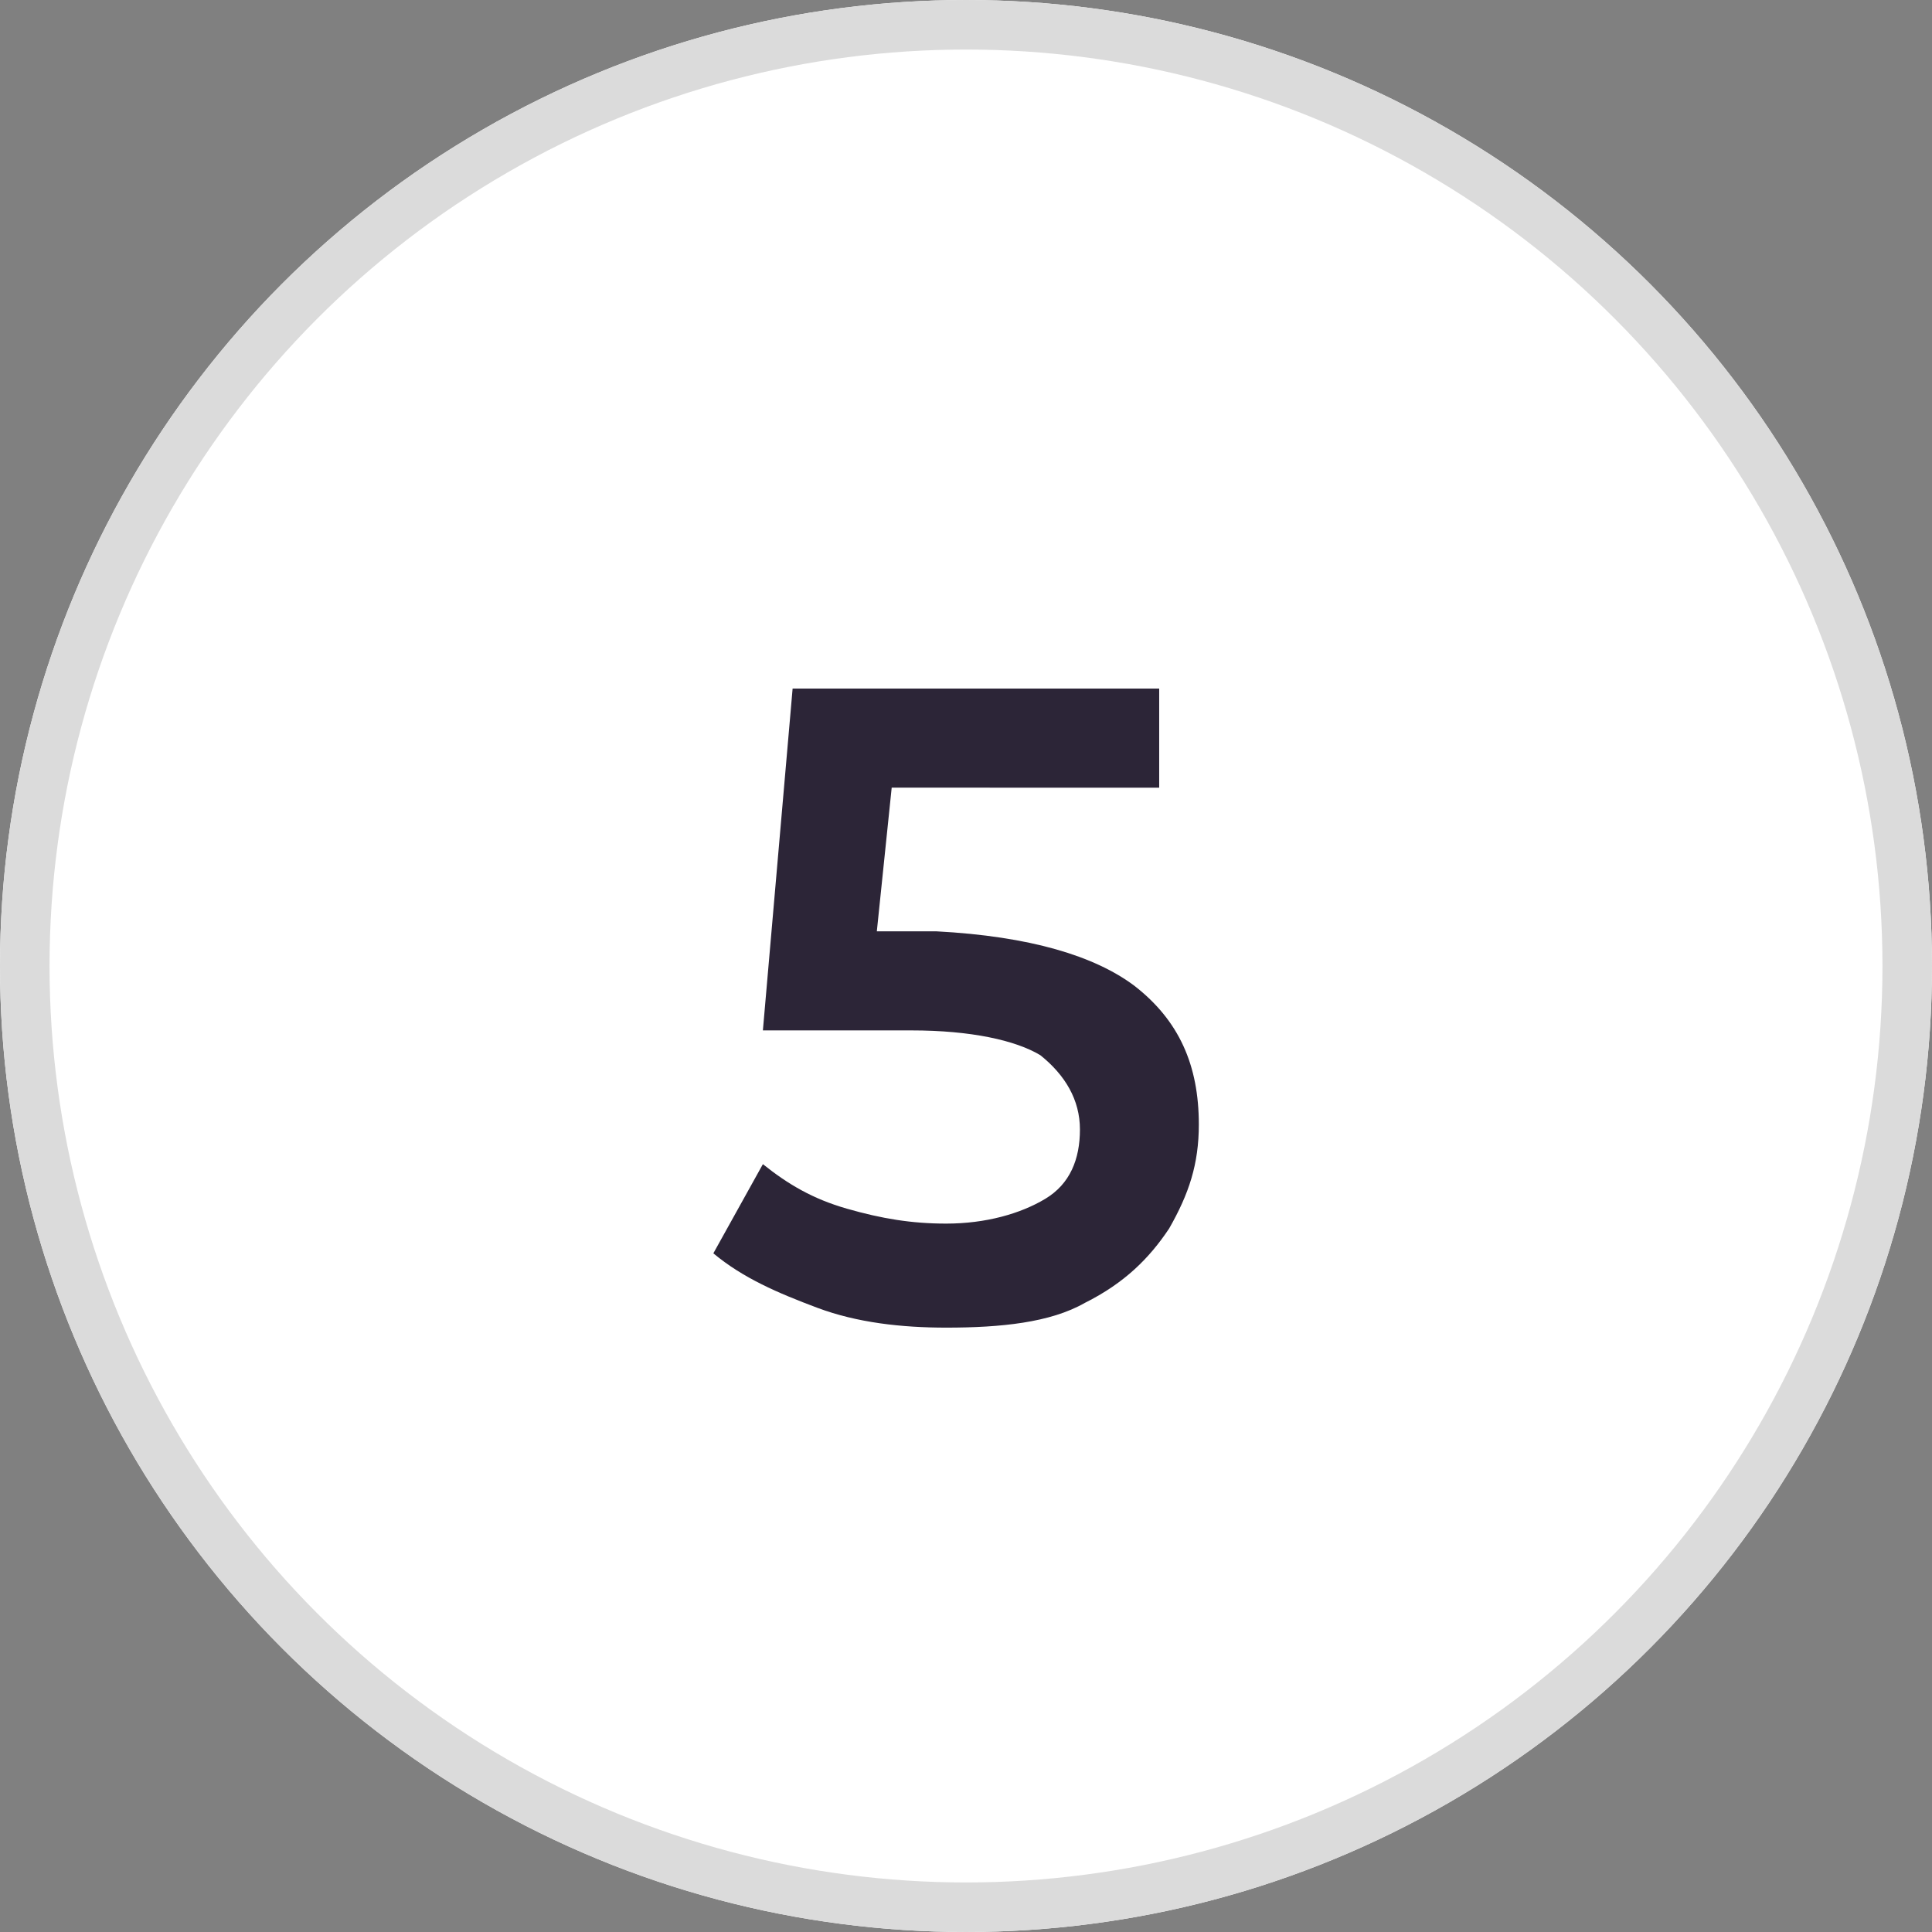
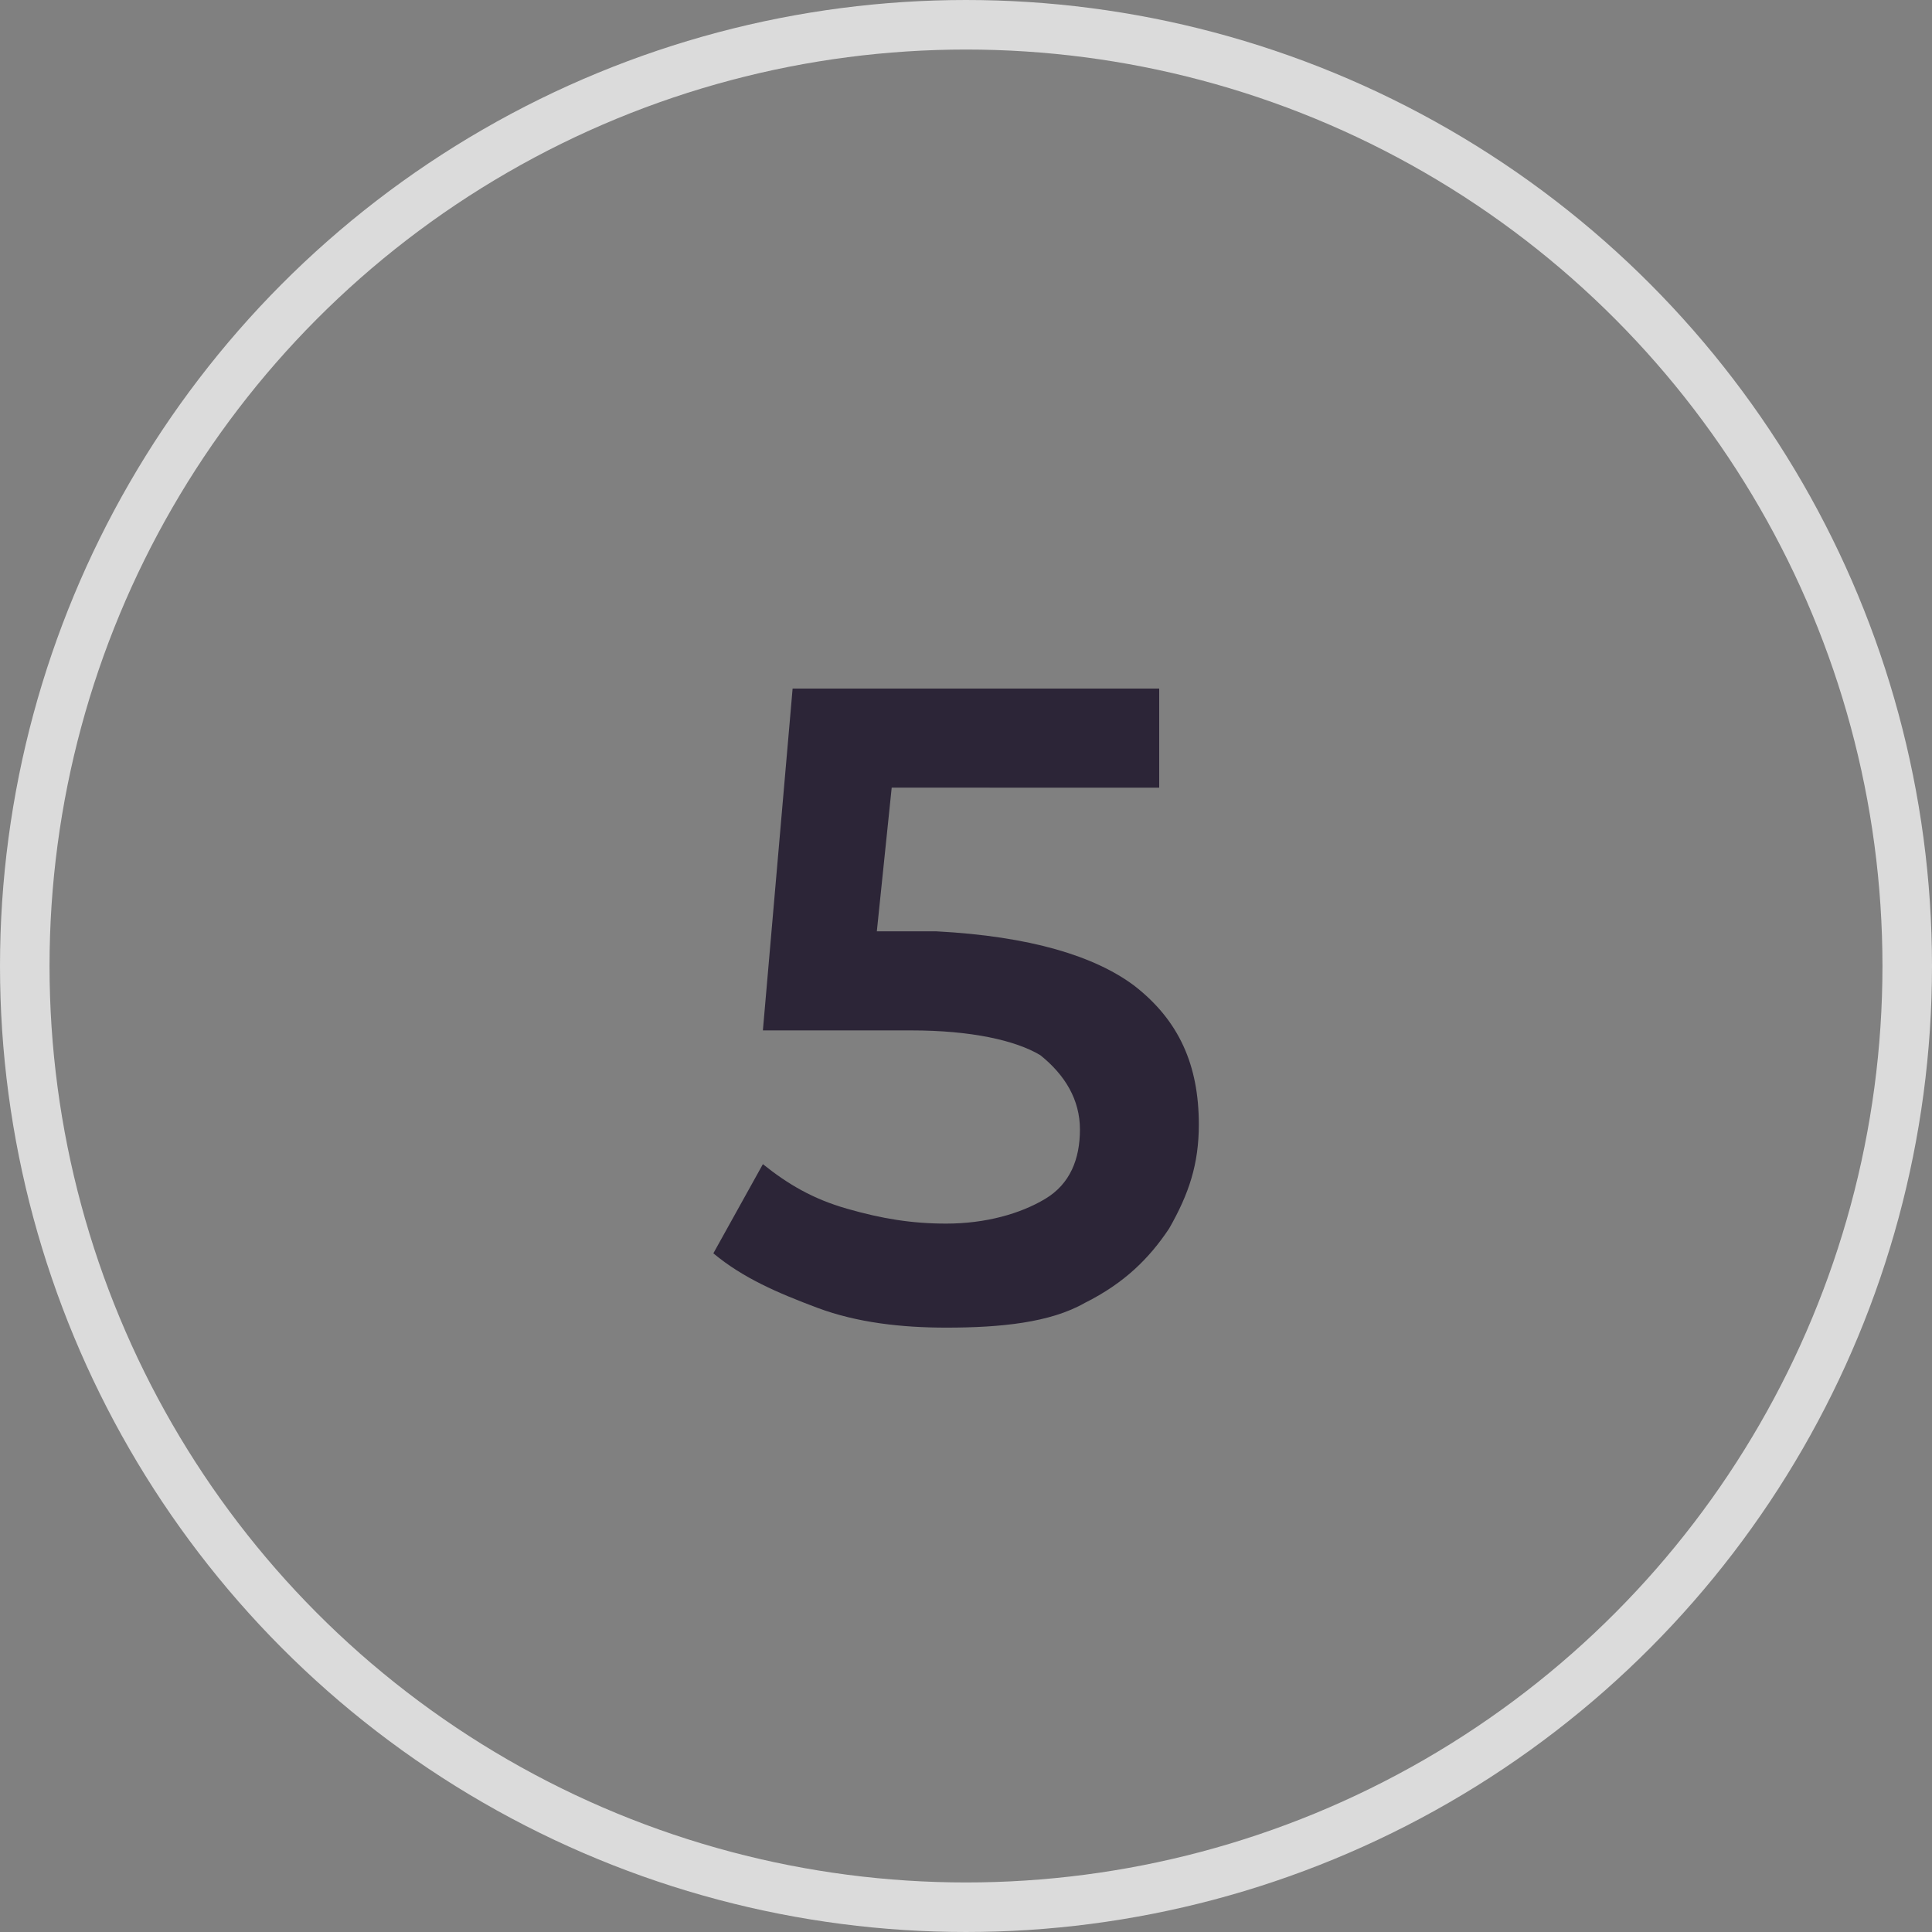
<svg xmlns="http://www.w3.org/2000/svg" version="1.1" id="Layer_1" x="0px" y="0px" viewBox="0 0 39 39" style="enable-background:new 0 0 39 39;" xml:space="preserve">
  <rect x="0" y="0" width="39" height="39" fill="#808080" stroke="none" />
  <style type="text/css">
	.st0{fill:#FFFFFF;}
	.st1{fill:none;stroke:#DBDBDB;}
	.st2{enable-background:new    ;}
	.st3{fill:#2C2537;}
</style>
  <g id="Group_27" transform="translate(-139 -944)">
    <g id="Ellipse_4" transform="translate(139 944)">
-       <circle class="st0" cx="19.5" cy="19.5" r="19.5" />
      <circle class="st1" cx="19.5" cy="19.5" r="19" />
    </g>
    <g class="st2">
-       <path class="st3" d="M161.9,963.9c0.9,0.7,1.3,1.6,1.3,2.8c0,0.8-0.2,1.4-0.6,2.1c-0.4,0.6-0.9,1.1-1.7,1.5    c-0.7,0.4-1.7,0.5-2.8,0.5c-0.9,0-1.8-0.1-2.6-0.4s-1.5-0.6-2.1-1.1l1-1.8c0.5,0.4,1,0.7,1.7,0.9c0.7,0.2,1.3,0.3,2,0.3    c0.8,0,1.5-0.2,2-0.5c0.5-0.3,0.7-0.8,0.7-1.4c0-0.6-0.3-1.1-0.8-1.5c-0.5-0.3-1.4-0.5-2.6-0.5h-3l0.6-6.9h7.4v2H157l-0.3,2.9h1.2    C159.8,962.9,161.1,963.3,161.9,963.9z" />
+       <path class="st3" d="M161.9,963.9c0.9,0.7,1.3,1.6,1.3,2.8c0,0.8-0.2,1.4-0.6,2.1c-0.4,0.6-0.9,1.1-1.7,1.5    c-0.7,0.4-1.7,0.5-2.8,0.5c-0.9,0-1.8-0.1-2.6-0.4s-1.5-0.6-2.1-1.1l1-1.8c0.5,0.4,1,0.7,1.7,0.9c0.7,0.2,1.3,0.3,2,0.3    c0.8,0,1.5-0.2,2-0.5c0.5-0.3,0.7-0.8,0.7-1.4c0-0.6-0.3-1.1-0.8-1.5c-0.5-0.3-1.4-0.5-2.6-0.5h-3l0.6-6.9h7.4v2H157l-0.3,2.9h1.2    C159.8,962.9,161.1,963.3,161.9,963.9" />
    </g>
  </g>
</svg>